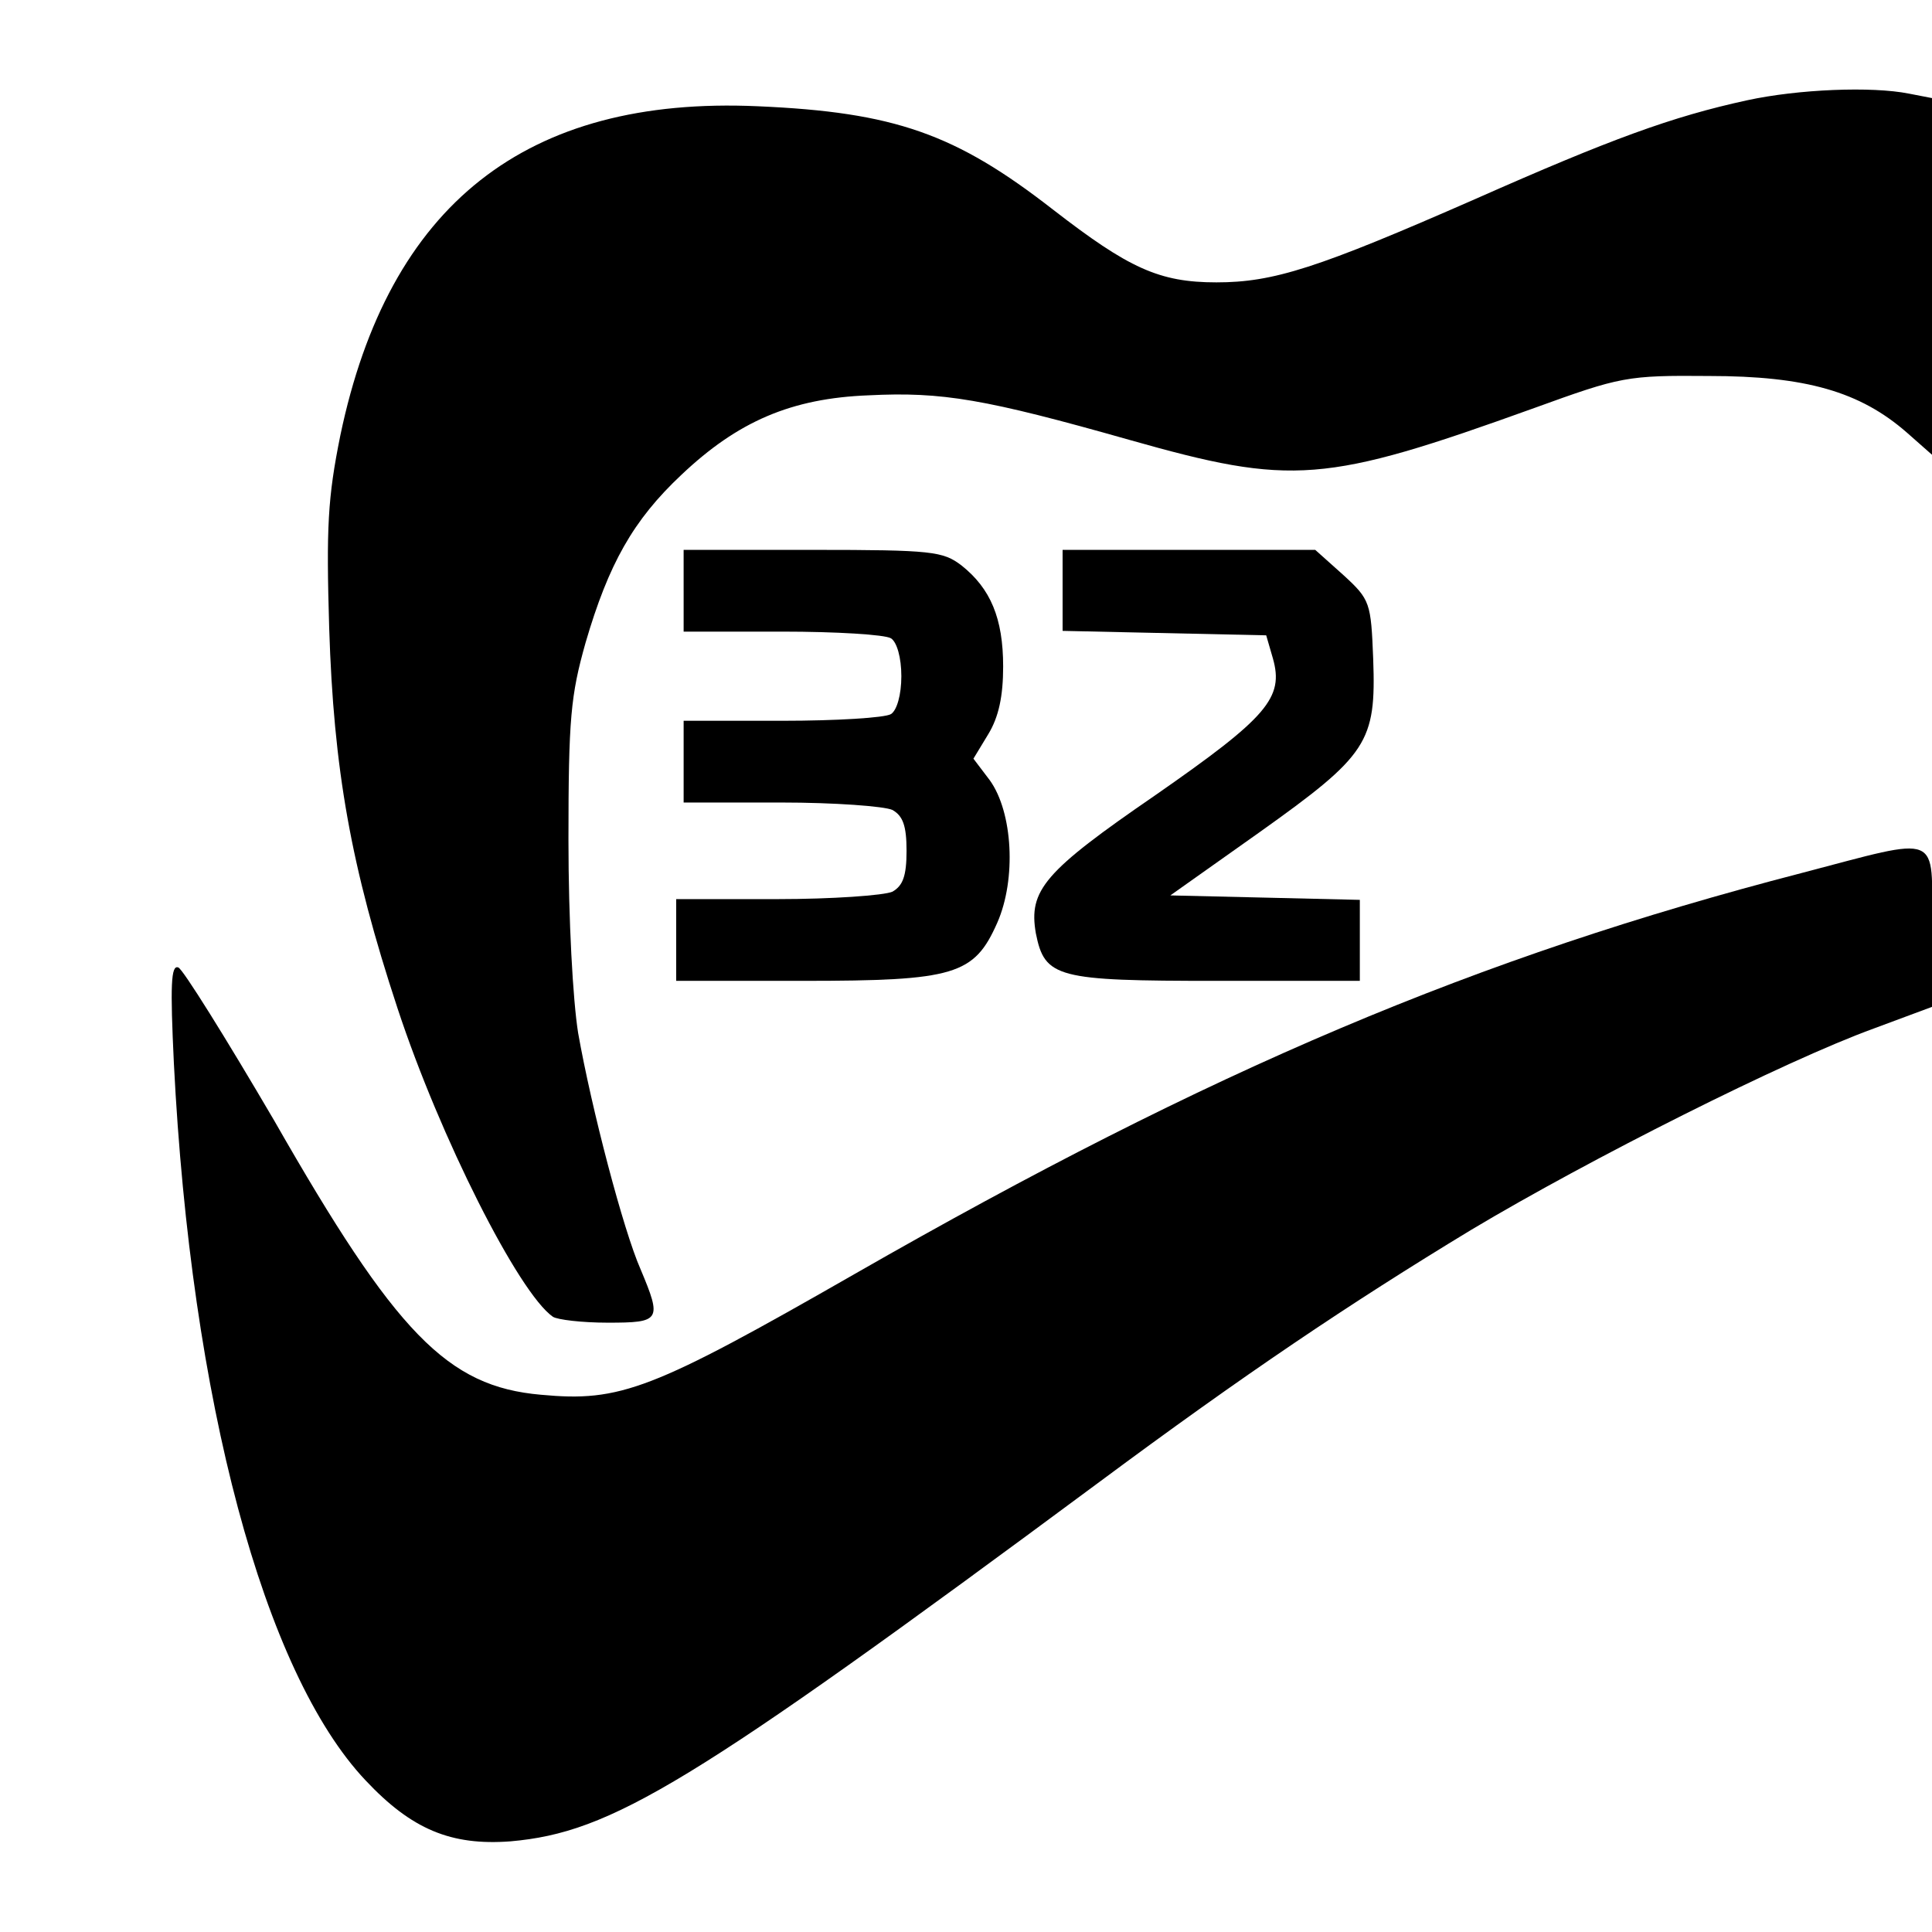
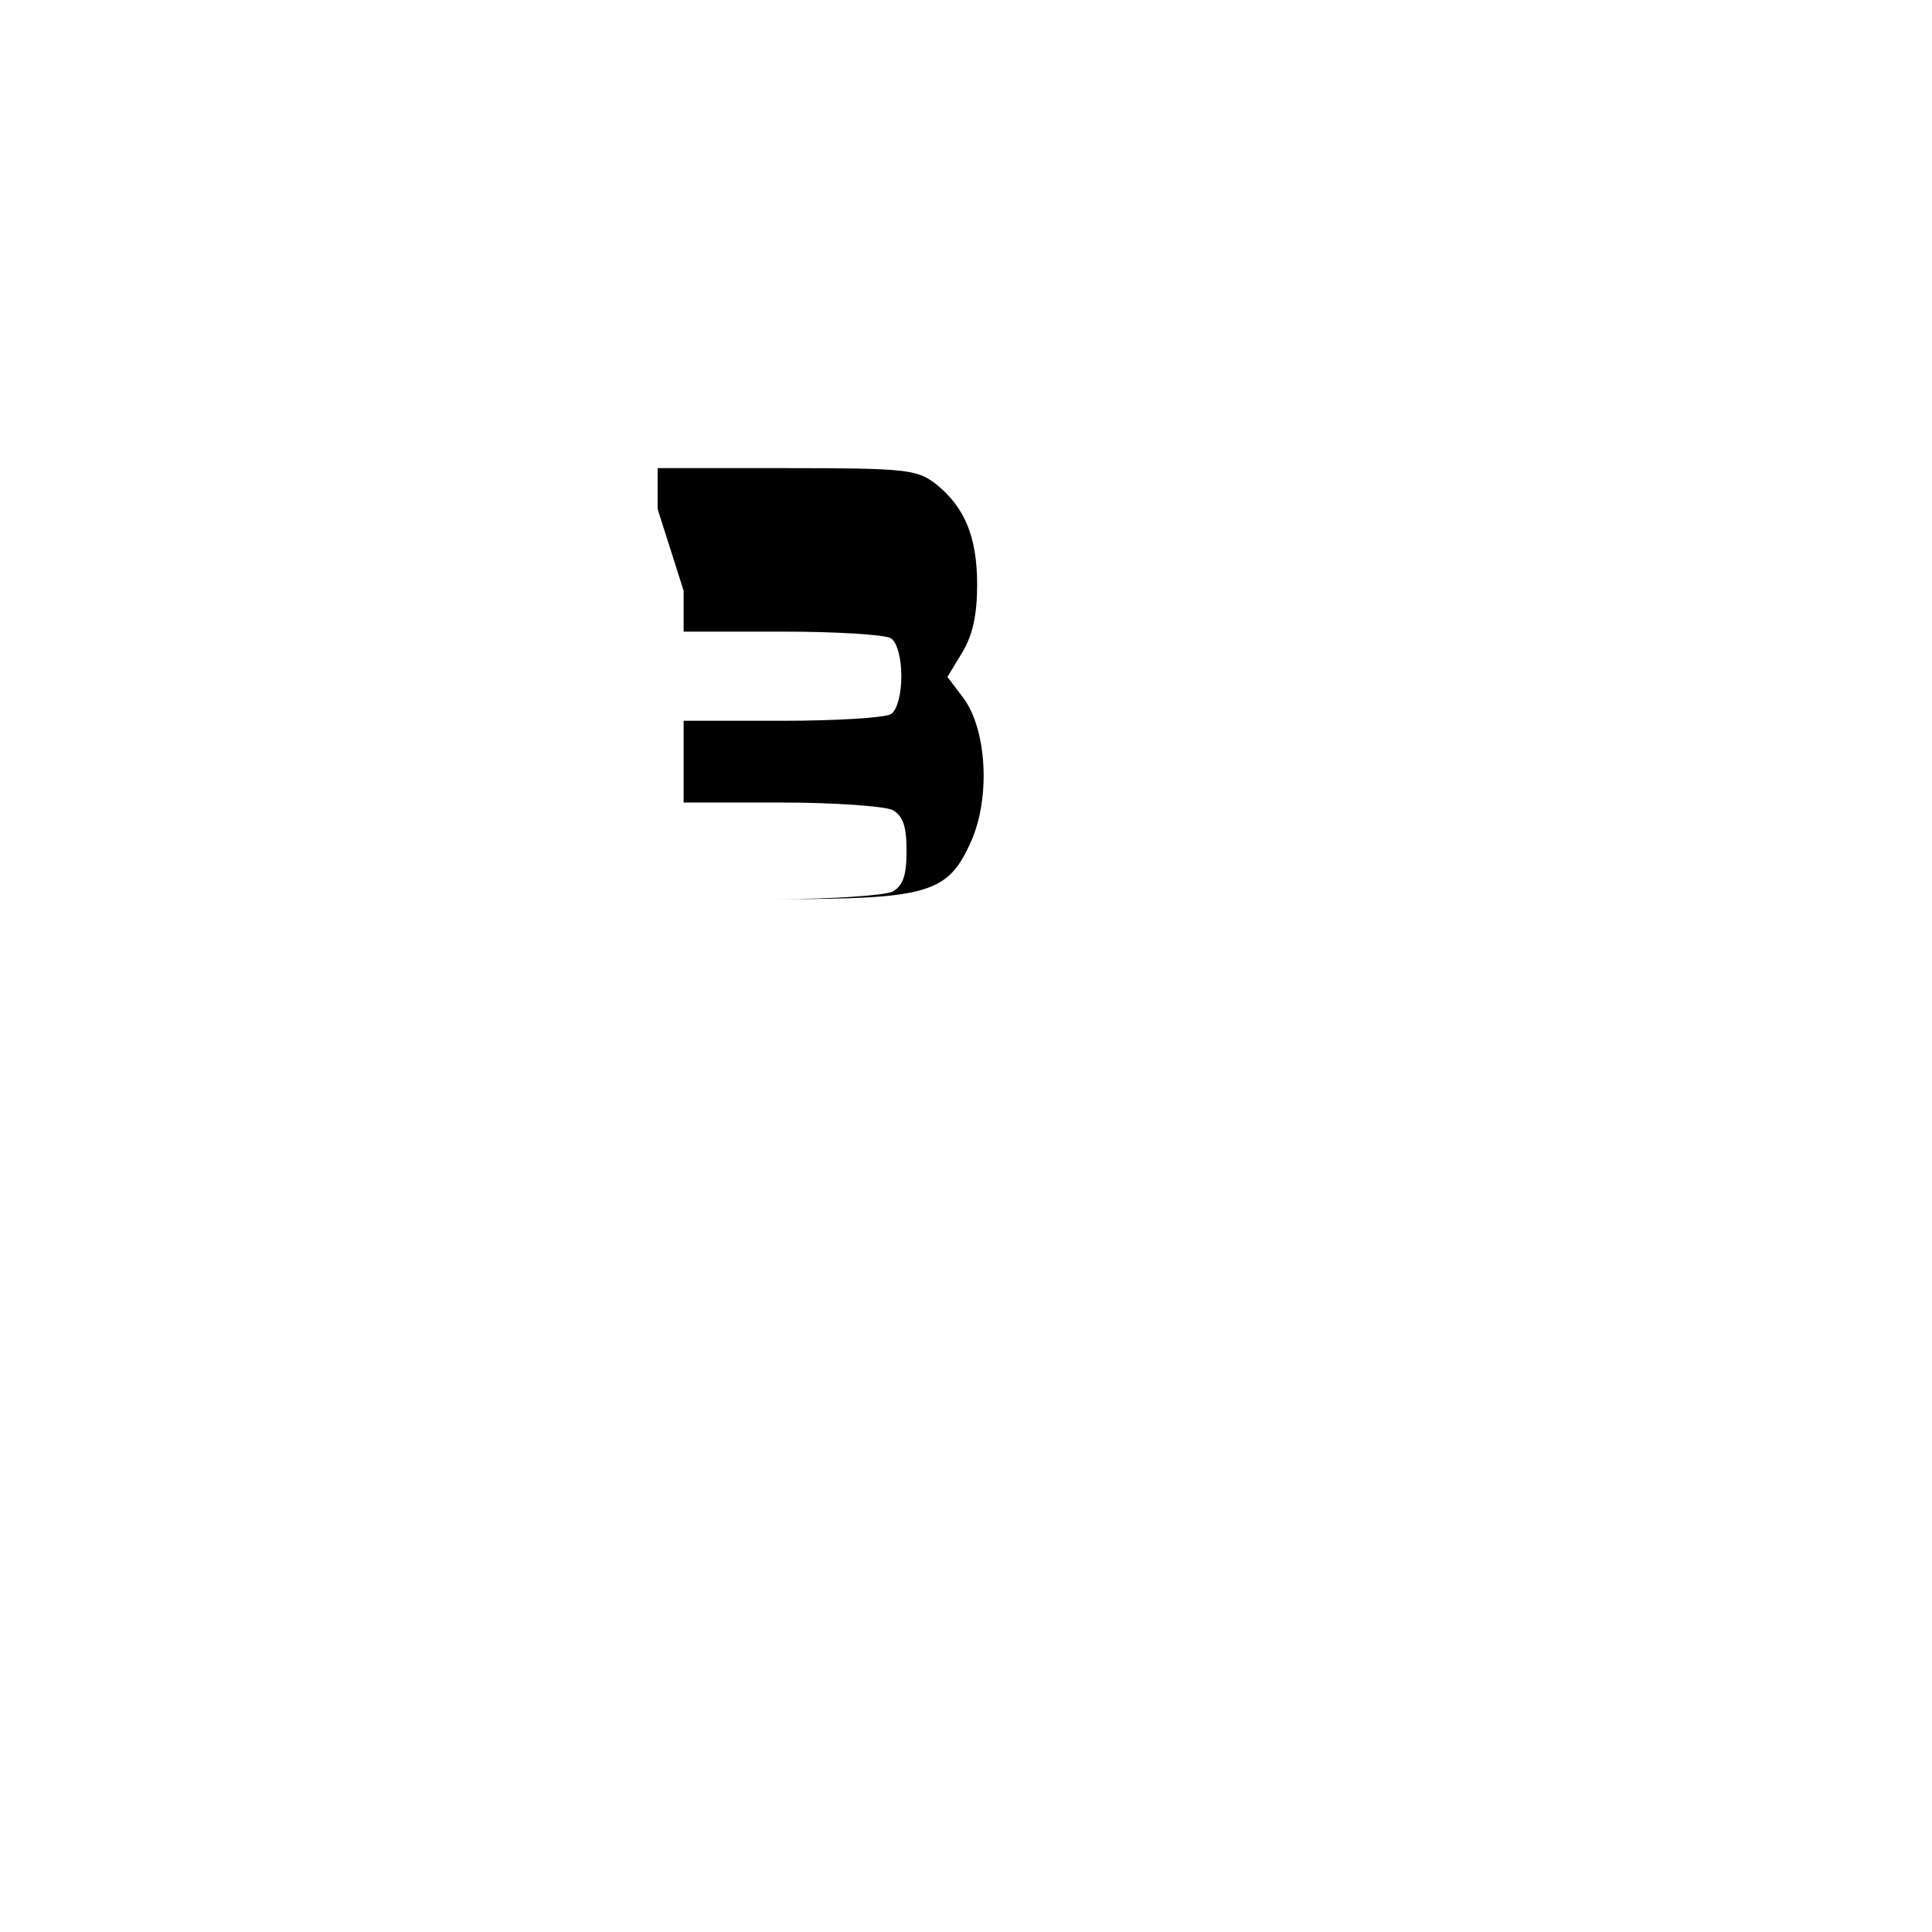
<svg xmlns="http://www.w3.org/2000/svg" version="1.0" width="260pt" height="260pt" viewBox="0 0 260 260" preserveAspectRatio="xMidYMid meet">
  <g transform="translate(0,260) scale(0.1,-0.1)" fill="#000000" stroke="none">
-     <path d="M2351 2465 c-101 -22 -183 -52 -366 -133 -212 -93 -271 -112 -348 -112 -77 0 -118 19 -220 98 -131 102 -213 131 -397 139 -312 14 -497 -132 -562 -443 -17 -84 -19 -124 -15 -259 6 -190 29 -321 92 -512 57 -173 163 -383 209 -415 6 -4 39 -8 74 -8 71 0 73 3 44 72 -23 52 -66 216 -84 318 -7 44 -13 151 -13 260 0 163 3 194 23 265 31 106 64 165 129 226 76 72 148 103 252 107 99 5 157 -5 351 -60 219 -62 262 -59 545 43 116 42 124 44 235 43 130 0 203 -21 266 -76 l34 -30 0 240 0 240 -31 6 c-50 10 -149 6 -218 -9z" />
-     <path d="M920 1805 l0 -55 133 0 c72 0 138 -4 146 -9 8 -5 14 -26 14 -51 0 -25 -6 -46 -14 -51 -8 -5 -74 -9 -146 -9 l-133 0 0 -55 0 -55 131 0 c72 0 139 -5 150 -10 14 -8 19 -21 19 -55 0 -34 -5 -47 -19 -55 -11 -5 -81 -10 -155 -10 l-136 0 0 -55 0 -55 171 0 c204 0 230 8 261 78 26 59 21 149 -10 192 l-22 29 20 33 c14 23 20 51 20 91 0 65 -17 105 -56 136 -25 19 -39 21 -200 21 l-174 0 0 -55z" />
-     <path d="M1430 1805 l0 -54 137 -3 137 -3 9 -31 c15 -53 -7 -79 -158 -184 -150 -103 -171 -128 -161 -186 12 -60 28 -64 243 -64 l193 0 0 55 0 54 -127 3 -128 3 120 85 c146 104 157 121 153 233 -3 76 -4 80 -40 113 l-38 34 -170 0 -170 0 0 -55z" />
-     <path d="M2424 1425 c-436 -113 -793 -264 -1273 -539 -274 -157 -316 -173 -423 -163 -126 11 -195 82 -359 369 -65 111 -123 204 -129 206 -10 4 -11 -24 -6 -129 23 -454 121 -820 258 -965 62 -66 115 -88 195 -82 136 12 241 75 793 484 194 144 335 239 500 339 159 95 421 227 542 271 l78 29 0 108 c0 128 15 122 -176 72z" />
+     <path d="M920 1805 l0 -55 133 0 c72 0 138 -4 146 -9 8 -5 14 -26 14 -51 0 -25 -6 -46 -14 -51 -8 -5 -74 -9 -146 -9 l-133 0 0 -55 0 -55 131 0 c72 0 139 -5 150 -10 14 -8 19 -21 19 -55 0 -34 -5 -47 -19 -55 -11 -5 -81 -10 -155 -10 c204 0 230 8 261 78 26 59 21 149 -10 192 l-22 29 20 33 c14 23 20 51 20 91 0 65 -17 105 -56 136 -25 19 -39 21 -200 21 l-174 0 0 -55z" />
  </g>
</svg>